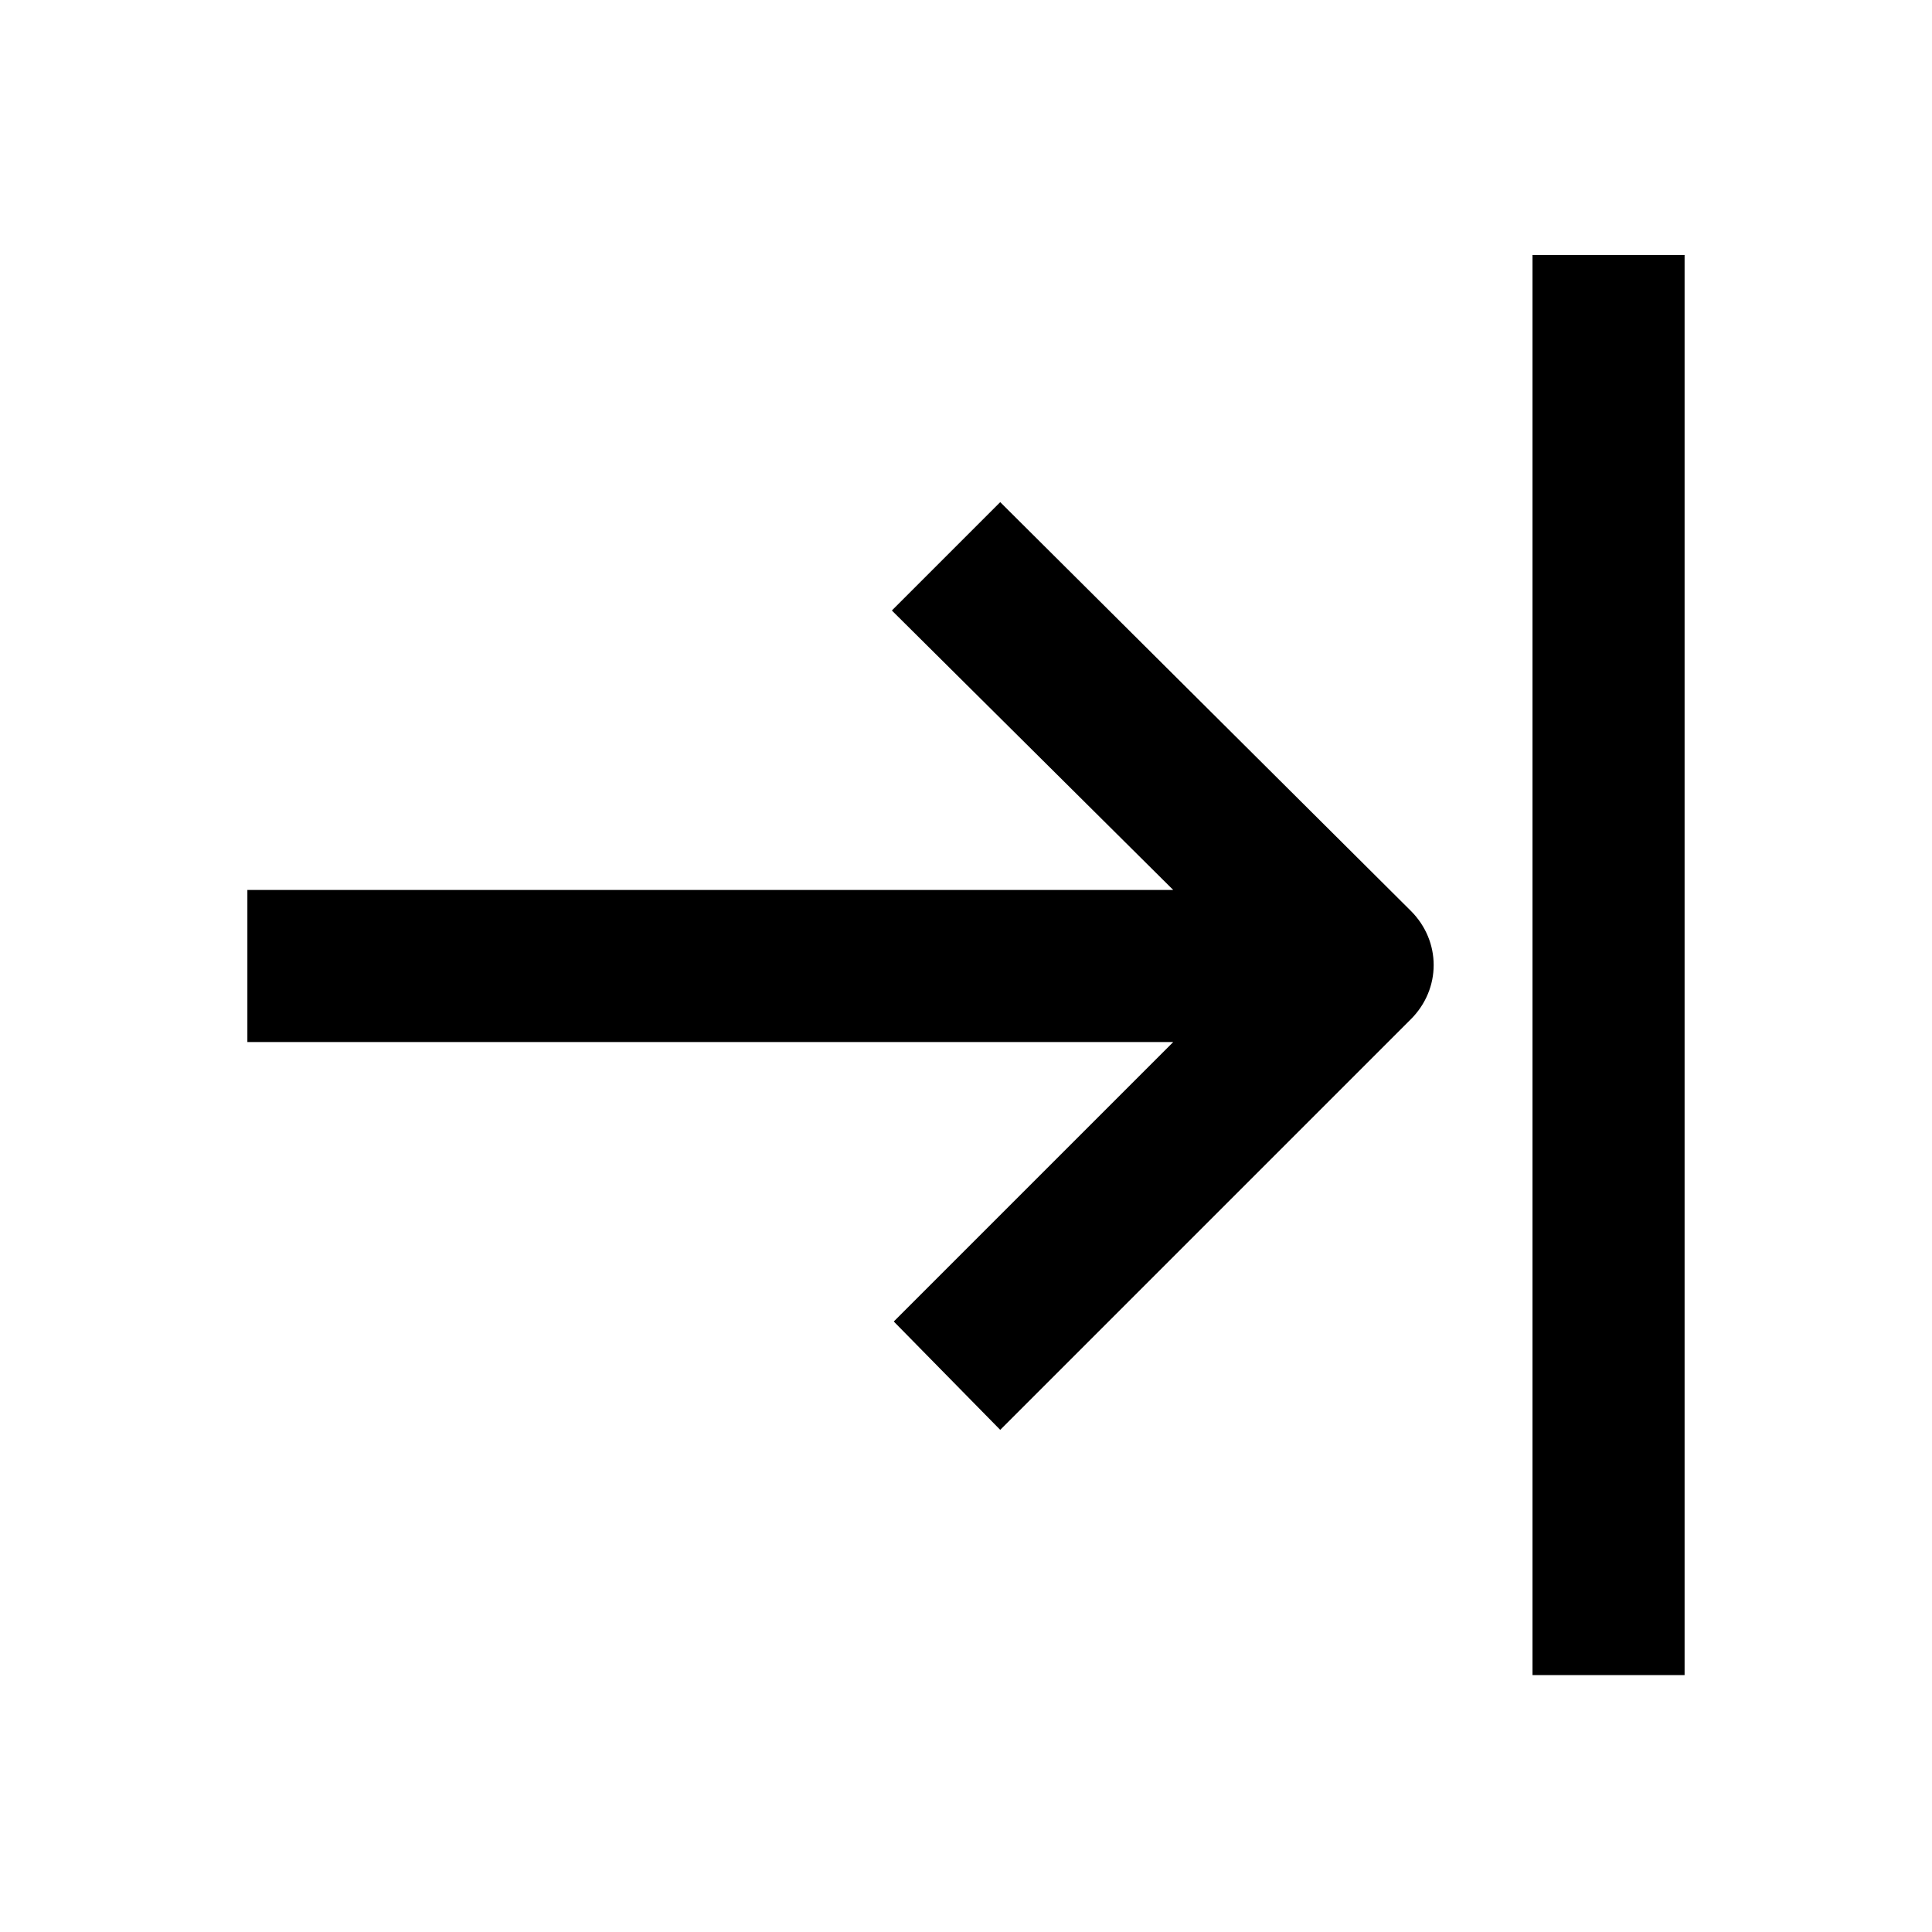
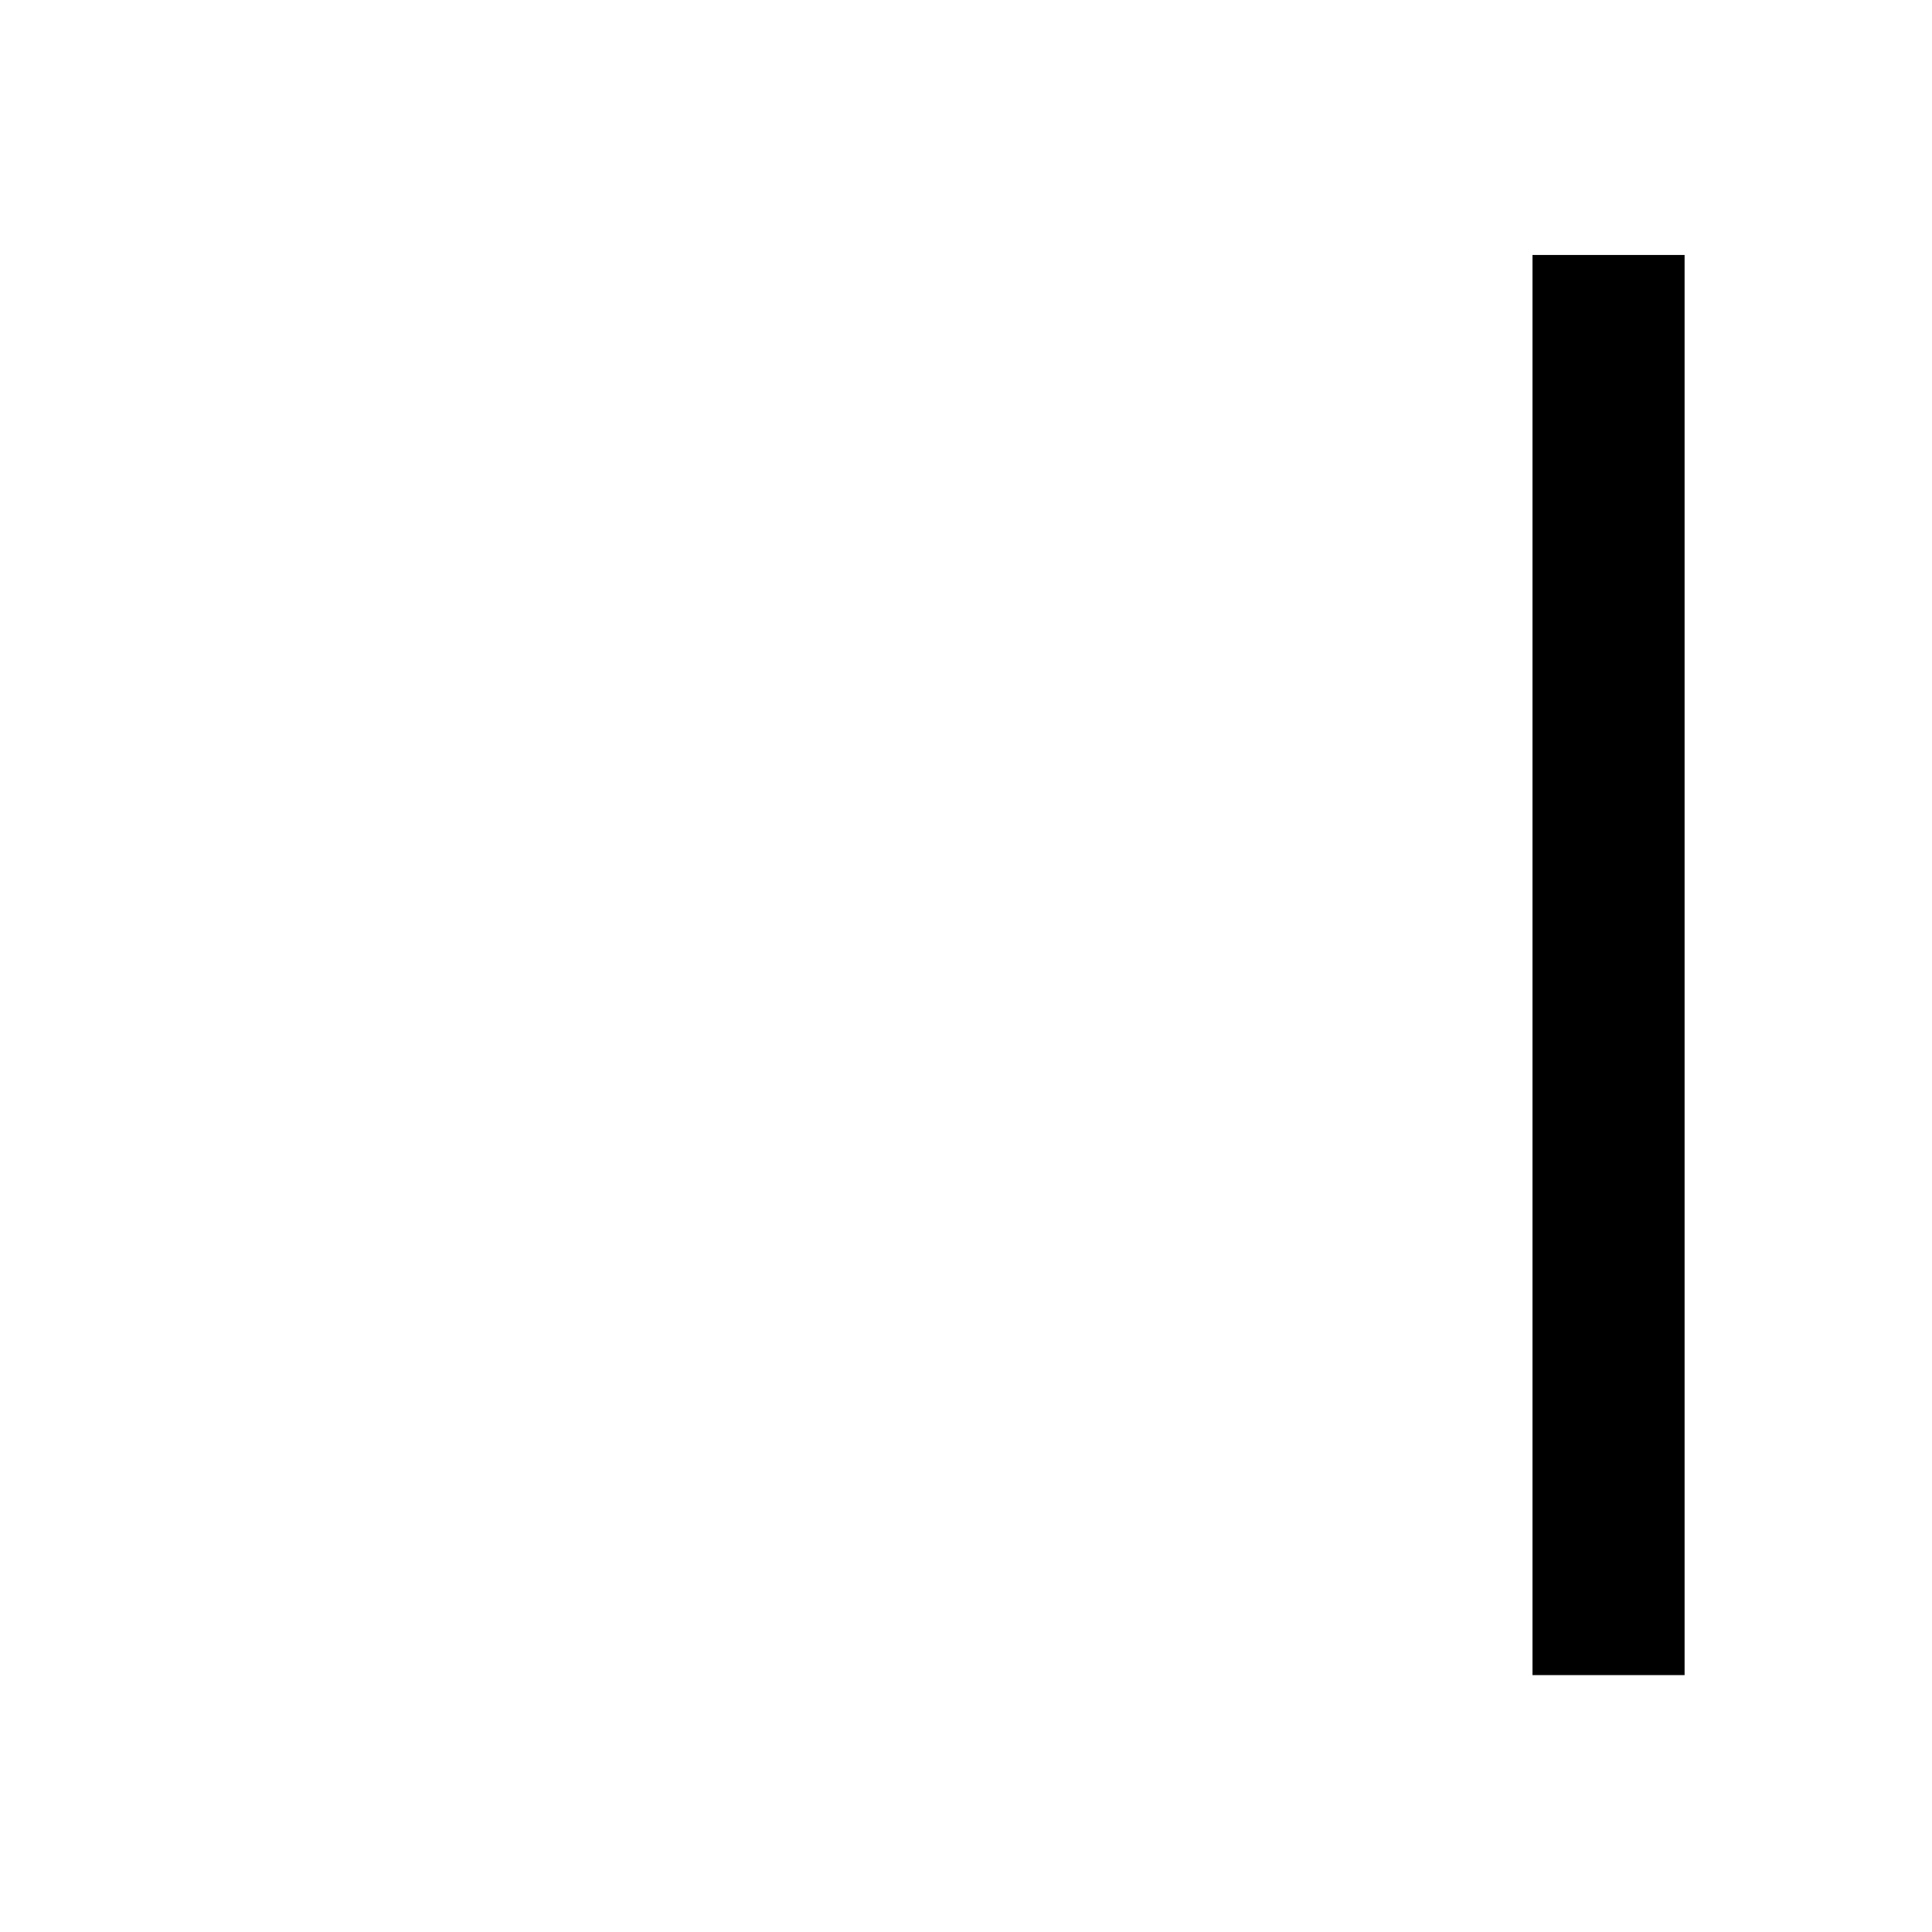
<svg xmlns="http://www.w3.org/2000/svg" fill="#000000" width="800px" height="800px" version="1.1" viewBox="144 144 512 512">
  <g>
-     <path d="m409.07 522.93 108.82-108.82c8.062-8.062 8.062-20.656 0-28.719l-108.82-108.32-28.719 28.719 74.566 74.059h-245.36v40.305h245.36l-74.059 74.059z" />
    <path d="m550.13 211.57h40.305v376.35h-40.305z" />
  </g>
</svg>